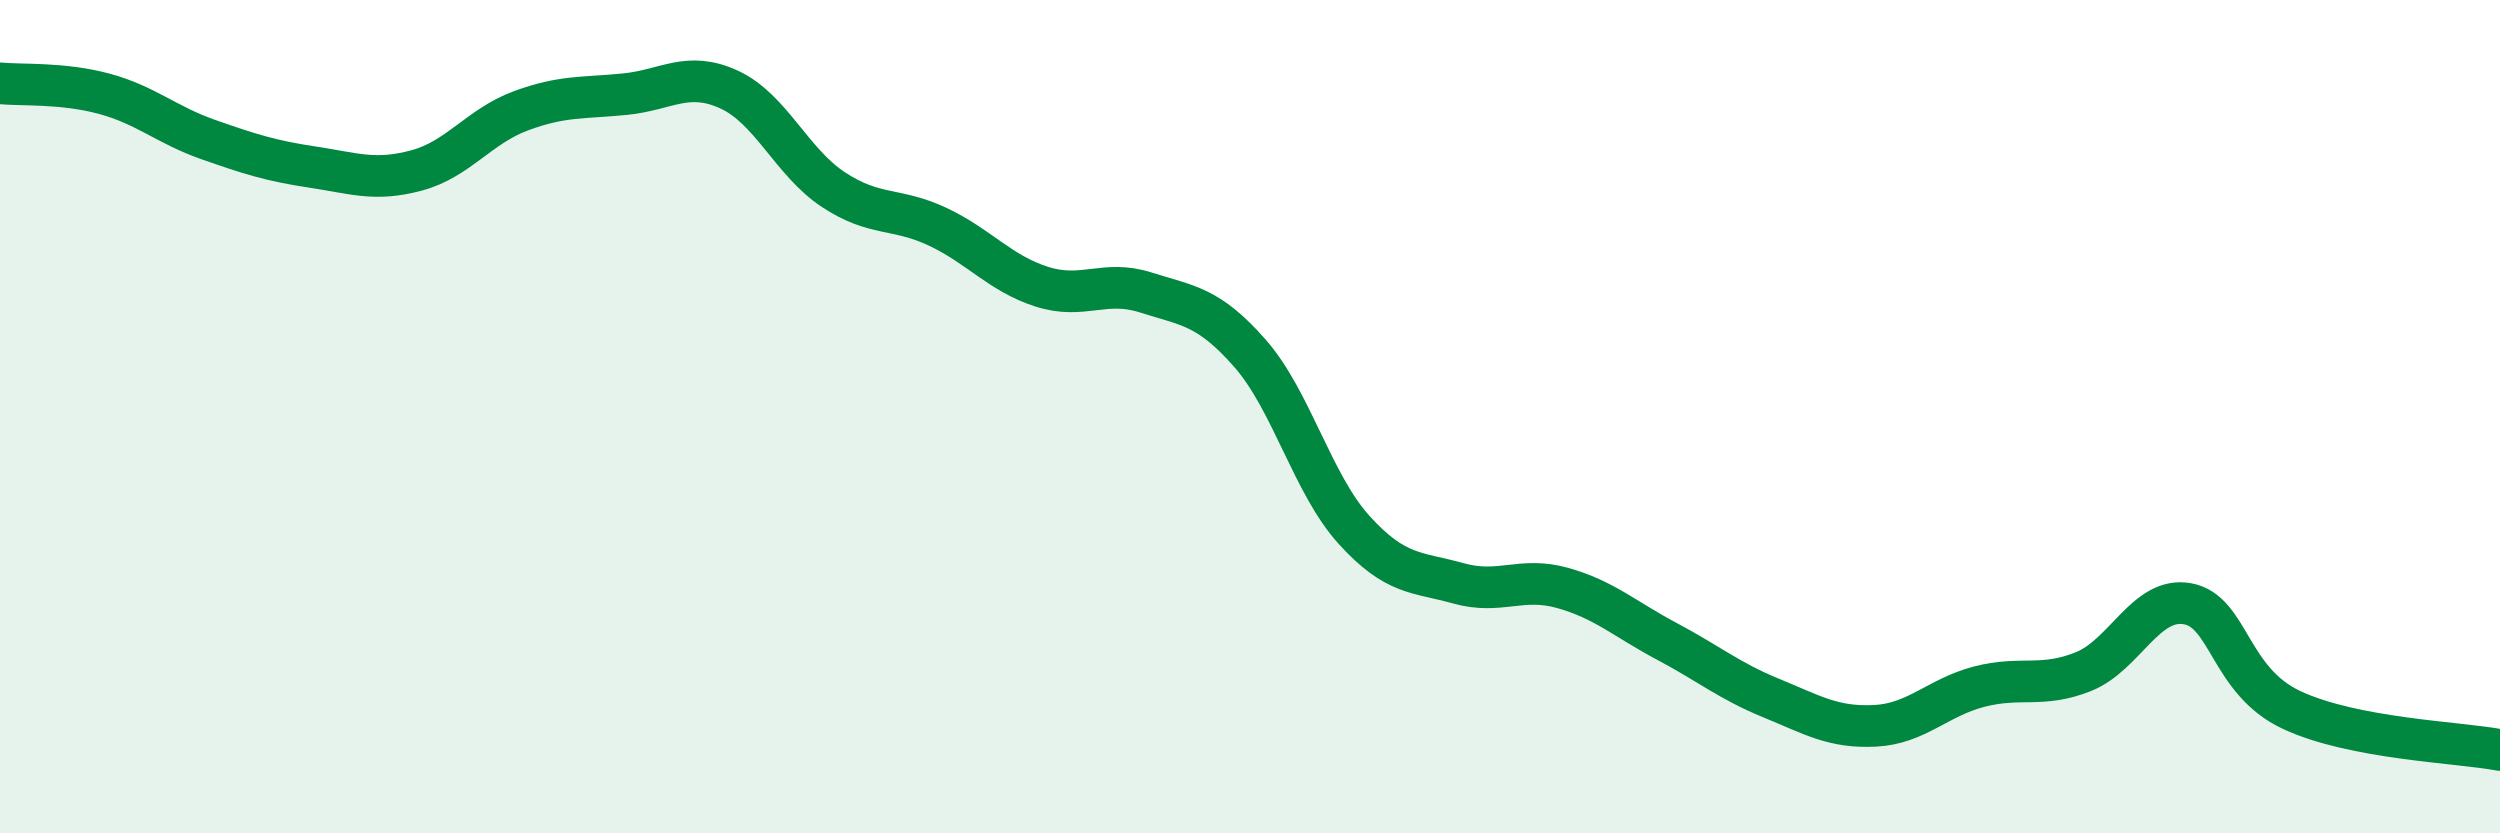
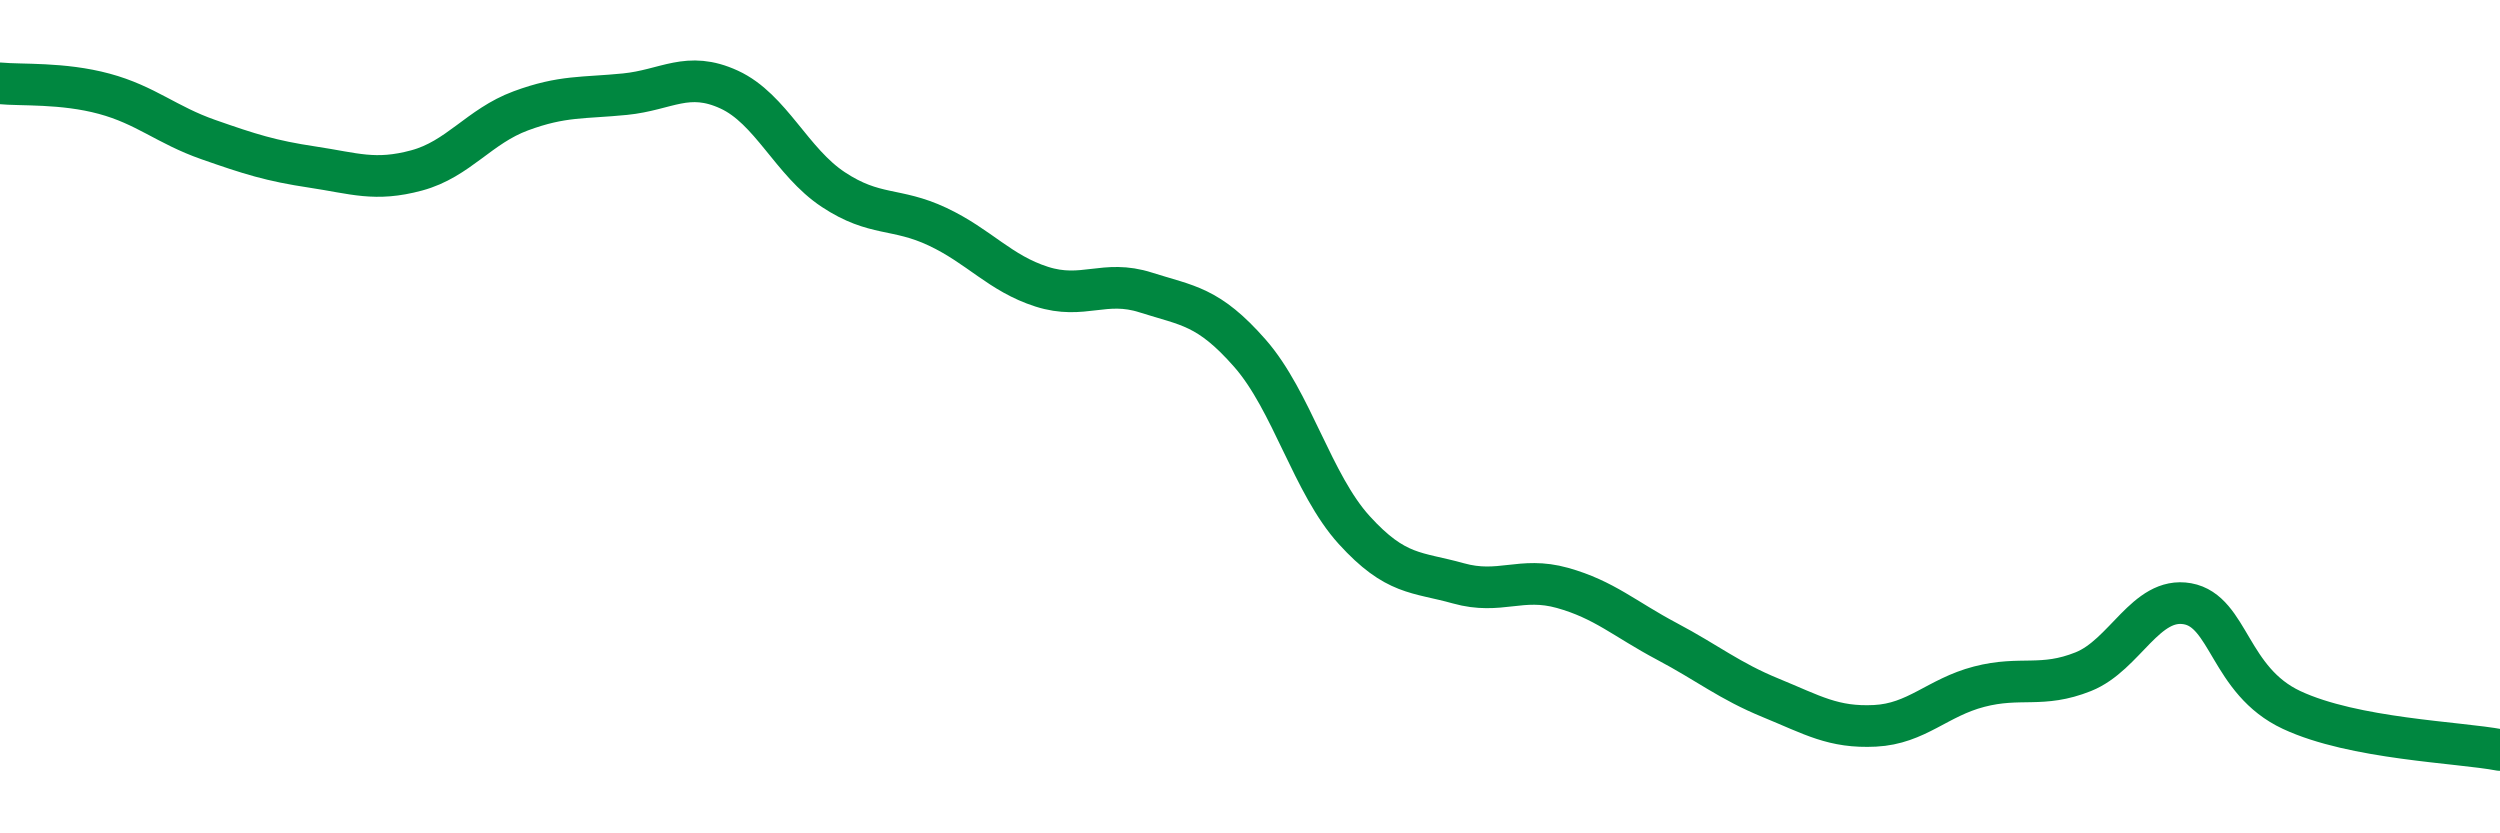
<svg xmlns="http://www.w3.org/2000/svg" width="60" height="20" viewBox="0 0 60 20">
-   <path d="M 0,2 C 0.5,2.05 1.5,1.98 2.5,2.25 C 3.5,2.52 4,3 5,3.35 C 6,3.7 6.5,3.86 7.5,4.01 C 8.5,4.16 9,4.36 10,4.09 C 11,3.82 11.5,3.03 12.5,2.66 C 13.5,2.29 14,2.36 15,2.26 C 16,2.16 16.5,1.69 17.5,2.15 C 18.5,2.61 19,3.89 20,4.55 C 21,5.21 21.5,4.97 22.5,5.44 C 23.5,5.91 24,6.56 25,6.88 C 26,7.2 26.5,6.7 27.5,7.02 C 28.5,7.34 29,7.34 30,8.48 C 31,9.62 31.5,11.62 32.5,12.72 C 33.5,13.82 34,13.72 35,14 C 36,14.28 36.5,13.83 37.5,14.11 C 38.5,14.39 39,14.86 40,15.39 C 41,15.92 41.5,16.34 42.5,16.75 C 43.5,17.16 44,17.47 45,17.42 C 46,17.37 46.5,16.74 47.5,16.48 C 48.5,16.22 49,16.52 50,16.12 C 51,15.72 51.5,14.31 52.5,14.49 C 53.5,14.67 53.5,16.34 55,17.04 C 56.5,17.74 59,17.81 60,18L60 20L0 20Z" fill="#008740" opacity="0.1" stroke-linecap="round" stroke-linejoin="round" />
  <path d="M 0,2 C 0.5,2.05 1.5,1.98 2.5,2.25 C 3.5,2.52 4,3 5,3.35 C 6,3.7 6.5,3.86 7.5,4.01 C 8.5,4.16 9,4.36 10,4.09 C 11,3.82 11.5,3.03 12.5,2.66 C 13.5,2.29 14,2.36 15,2.26 C 16,2.16 16.5,1.69 17.5,2.15 C 18.5,2.61 19,3.89 20,4.55 C 21,5.21 21.5,4.97 22.5,5.44 C 23.5,5.91 24,6.56 25,6.88 C 26,7.2 26.5,6.7 27.5,7.02 C 28.5,7.34 29,7.34 30,8.48 C 31,9.62 31.5,11.62 32.5,12.72 C 33.5,13.82 34,13.72 35,14 C 36,14.28 36.5,13.83 37.5,14.11 C 38.5,14.39 39,14.86 40,15.39 C 41,15.92 41.5,16.34 42.5,16.75 C 43.5,17.16 44,17.47 45,17.42 C 46,17.37 46.5,16.74 47.5,16.48 C 48.5,16.22 49,16.52 50,16.12 C 51,15.72 51.5,14.31 52.5,14.49 C 53.5,14.67 53.5,16.34 55,17.04 C 56.5,17.74 59,17.81 60,18" stroke="#008740" stroke-width="1" fill="none" stroke-linecap="round" stroke-linejoin="round" />
</svg>